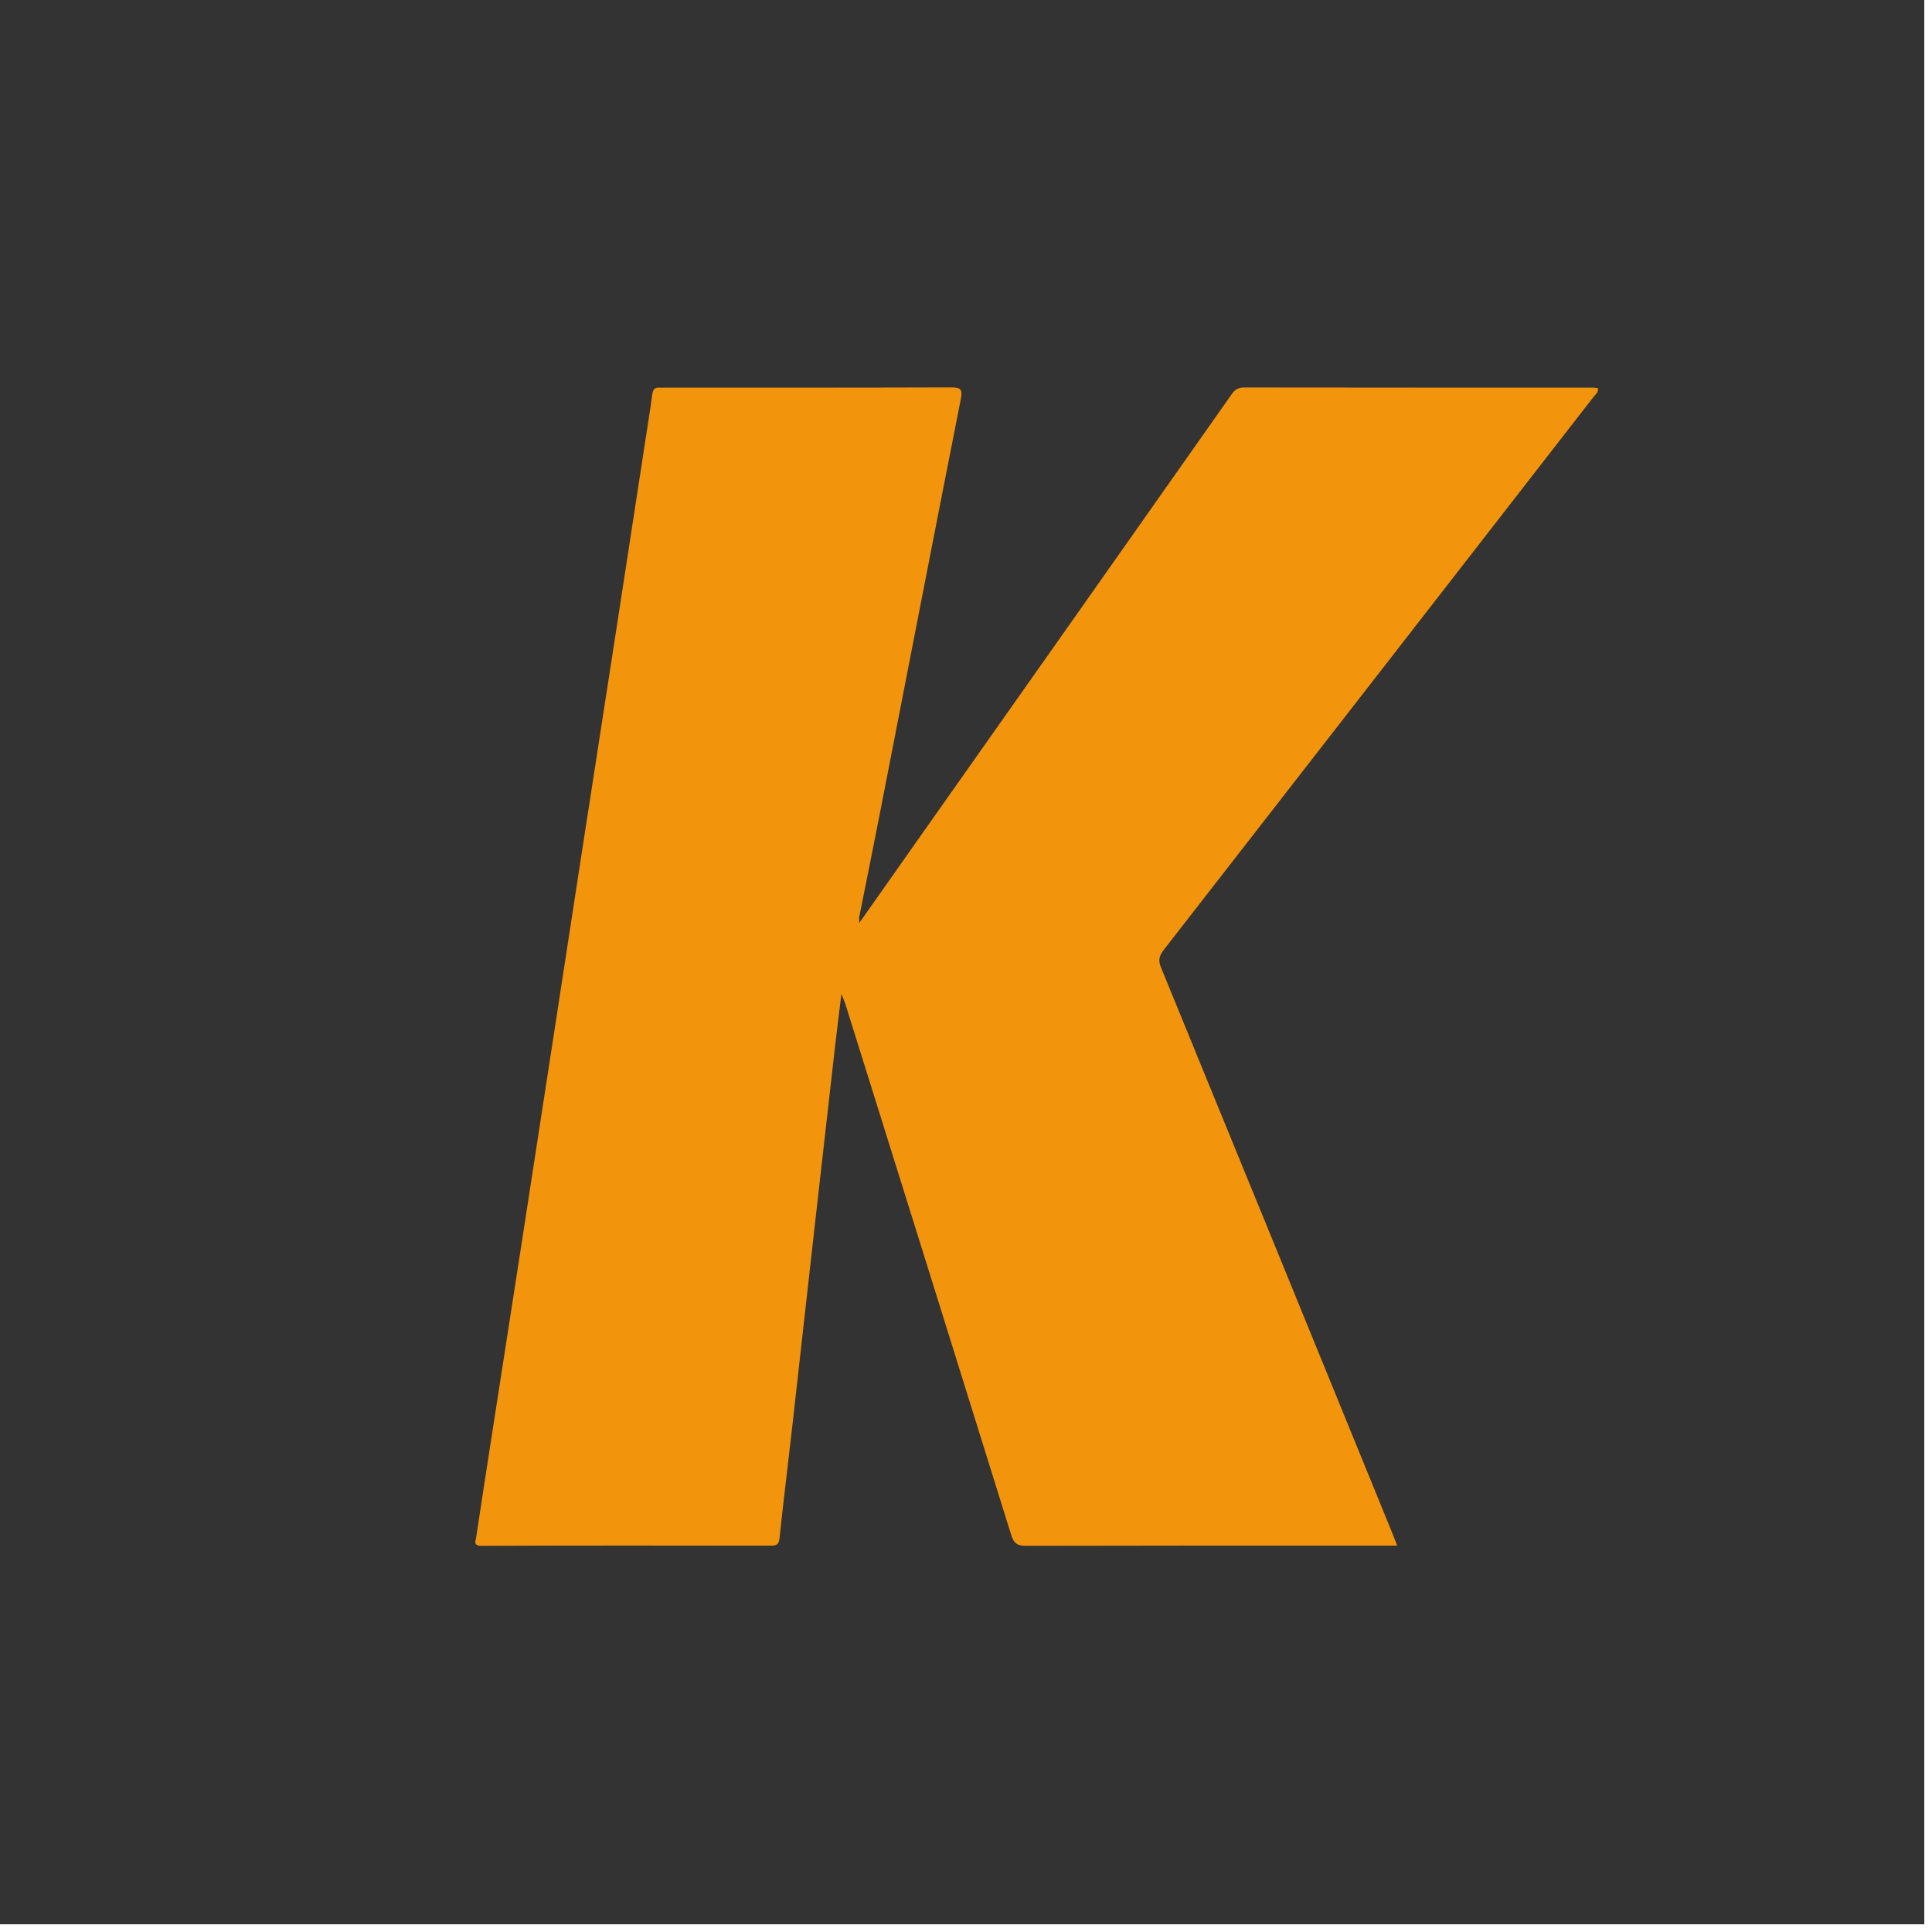
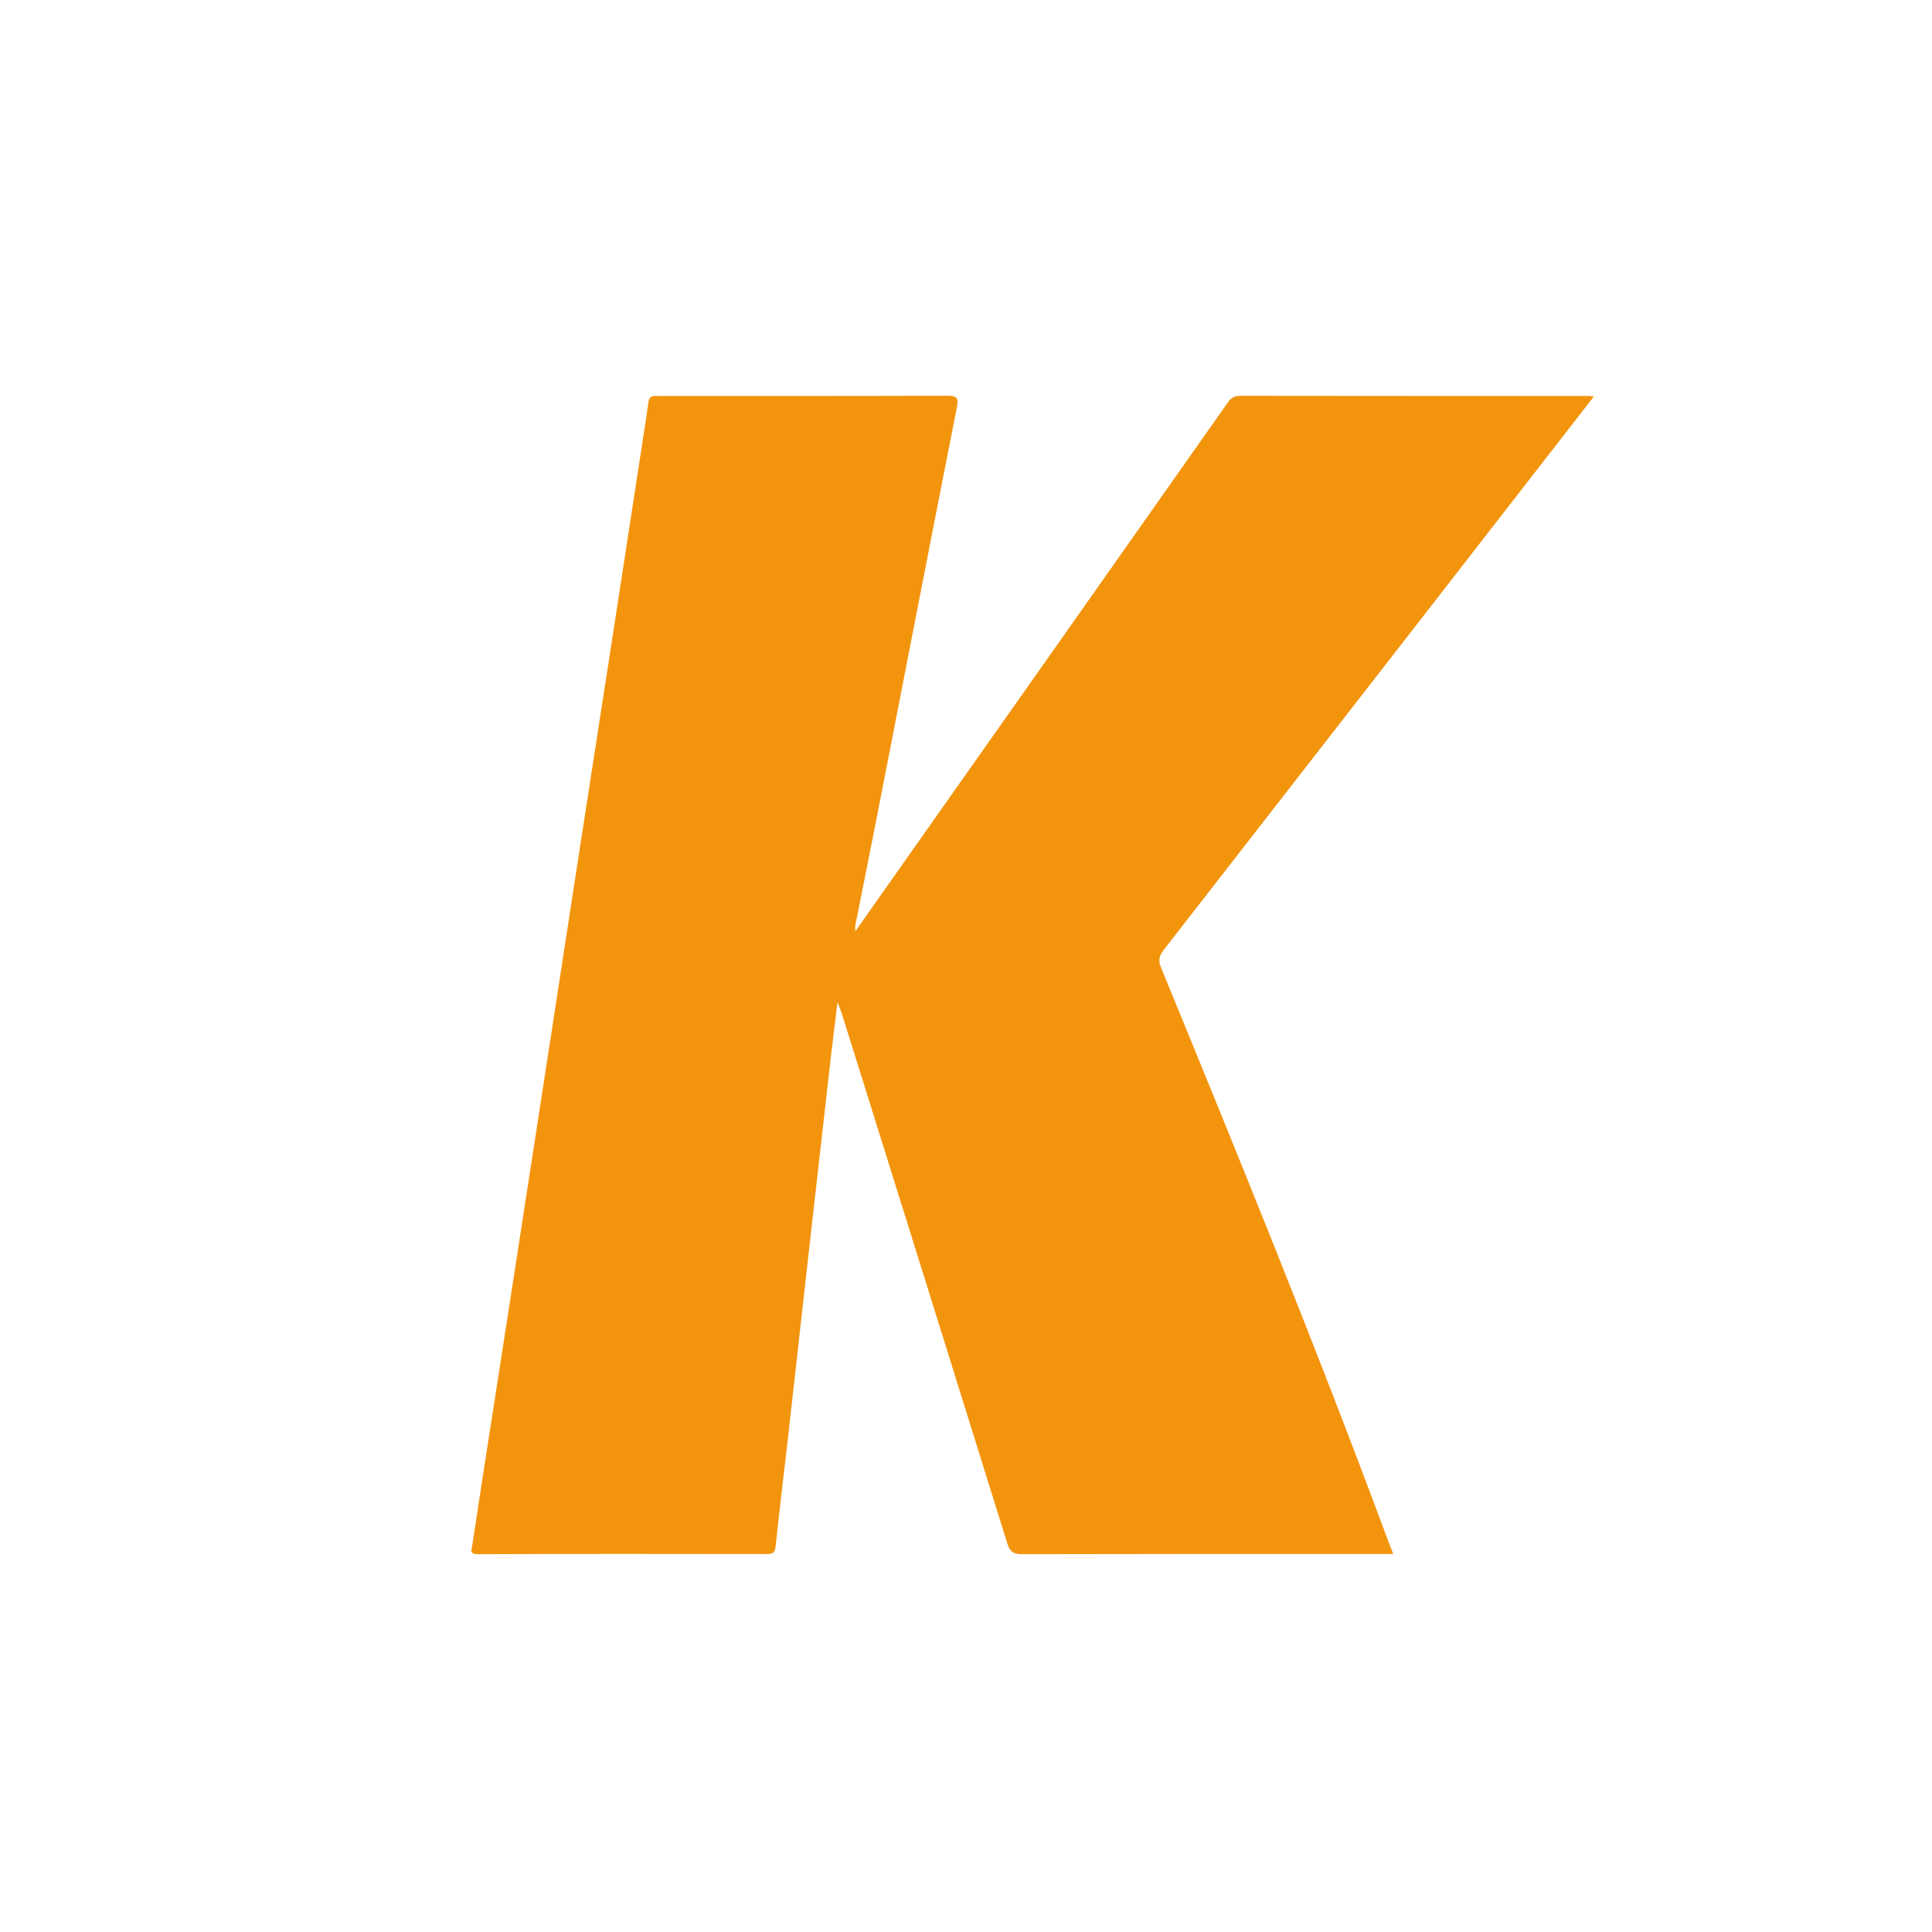
<svg xmlns="http://www.w3.org/2000/svg" version="1.1" id="Layer_1" x="0px" y="0px" viewBox="0 0 250 250" style="enable-background:new 0 0 250 250;" xml:space="preserve">
  <style type="text/css"> .st0{fill:#333333;} .st1{fill:#F3940D;} </style>
-   <rect class="st0" width="249" height="249" />
-   <path class="st1" d="M150.22,125.16c-0.41-1-0.15-1.58,0.42-2.31c18.55-23.84,37.08-47.69,55.61-71.55 c0.23-0.29,0.63-0.55,0.51-1.08c-0.21-0.02-0.39-0.06-0.57-0.06c-15.07,0-30.14,0-45.21-0.02c-0.74,0-1.18,0.27-1.59,0.86 c-13.67,19.43-27.35,38.85-41.04,58.26c-2.34,3.32-4.68,6.64-7.16,10.17c0-0.45-0.03-0.63,0-0.79c0.89-4.49,1.81-8.97,2.68-13.46 c3.48-17.83,6.93-35.67,10.45-53.5c0.25-1.28,0.03-1.56-1.26-1.55c-12.34,0.04-24.67,0.03-37.01,0.03c-0.23,0-0.46,0.02-0.7,0 c-0.65-0.05-0.87,0.27-0.95,0.89c-0.24,1.83-0.54,3.66-0.82,5.49c-1.24,8.09-2.48,16.19-3.73,24.28 c-1.44,9.33-2.89,18.65-4.33,27.98c-1.35,8.73-2.69,17.47-4.03,26.2c-1.35,8.78-2.7,17.56-4.06,26.33 c-1.26,8.14-2.53,16.27-3.79,24.41c-0.68,4.39-1.36,8.78-2.02,13.17c-0.07,0.5-0.43,1.12,0.7,1.12c12.47-0.05,24.95-0.04,37.42-0.02 c0.72,0,1.05-0.15,1.13-0.96c0.49-4.65,1.06-9.29,1.59-13.94c0.97-8.6,1.92-17.21,2.89-25.81c0.9-8.01,1.81-16.01,2.72-24.01 c0.24-2.1,0.51-4.2,0.81-6.68c0.27,0.71,0.42,1.04,0.53,1.37c7.16,22.88,14.32,45.75,21.44,68.64c0.34,1.08,0.77,1.41,1.91,1.41 c15.4-0.04,30.79-0.03,46.19-0.03c0.57,0,1.14,0,1.85,0c-0.26-0.67-0.44-1.14-0.63-1.6C170.2,173.98,160.23,149.56,150.22,125.16z" />
+   <path class="st1" d="M150.22,125.16c-0.41-1-0.15-1.58,0.42-2.31c18.55-23.84,37.08-47.69,55.61-71.55 c-0.21-0.02-0.39-0.06-0.57-0.06c-15.07,0-30.14,0-45.21-0.02c-0.74,0-1.18,0.27-1.59,0.86 c-13.67,19.43-27.35,38.85-41.04,58.26c-2.34,3.32-4.68,6.64-7.16,10.17c0-0.45-0.03-0.63,0-0.79c0.89-4.49,1.81-8.97,2.68-13.46 c3.48-17.83,6.93-35.67,10.45-53.5c0.25-1.28,0.03-1.56-1.26-1.55c-12.34,0.04-24.67,0.03-37.01,0.03c-0.23,0-0.46,0.02-0.7,0 c-0.65-0.05-0.87,0.27-0.95,0.89c-0.24,1.83-0.54,3.66-0.82,5.49c-1.24,8.09-2.48,16.19-3.73,24.28 c-1.44,9.33-2.89,18.65-4.33,27.98c-1.35,8.73-2.69,17.47-4.03,26.2c-1.35,8.78-2.7,17.56-4.06,26.33 c-1.26,8.14-2.53,16.27-3.79,24.41c-0.68,4.39-1.36,8.78-2.02,13.17c-0.07,0.5-0.43,1.12,0.7,1.12c12.47-0.05,24.95-0.04,37.42-0.02 c0.72,0,1.05-0.15,1.13-0.96c0.49-4.65,1.06-9.29,1.59-13.94c0.97-8.6,1.92-17.21,2.89-25.81c0.9-8.01,1.81-16.01,2.72-24.01 c0.24-2.1,0.51-4.2,0.81-6.68c0.27,0.71,0.42,1.04,0.53,1.37c7.16,22.88,14.32,45.75,21.44,68.64c0.34,1.08,0.77,1.41,1.91,1.41 c15.4-0.04,30.79-0.03,46.19-0.03c0.57,0,1.14,0,1.85,0c-0.26-0.67-0.44-1.14-0.63-1.6C170.2,173.98,160.23,149.56,150.22,125.16z" />
</svg>